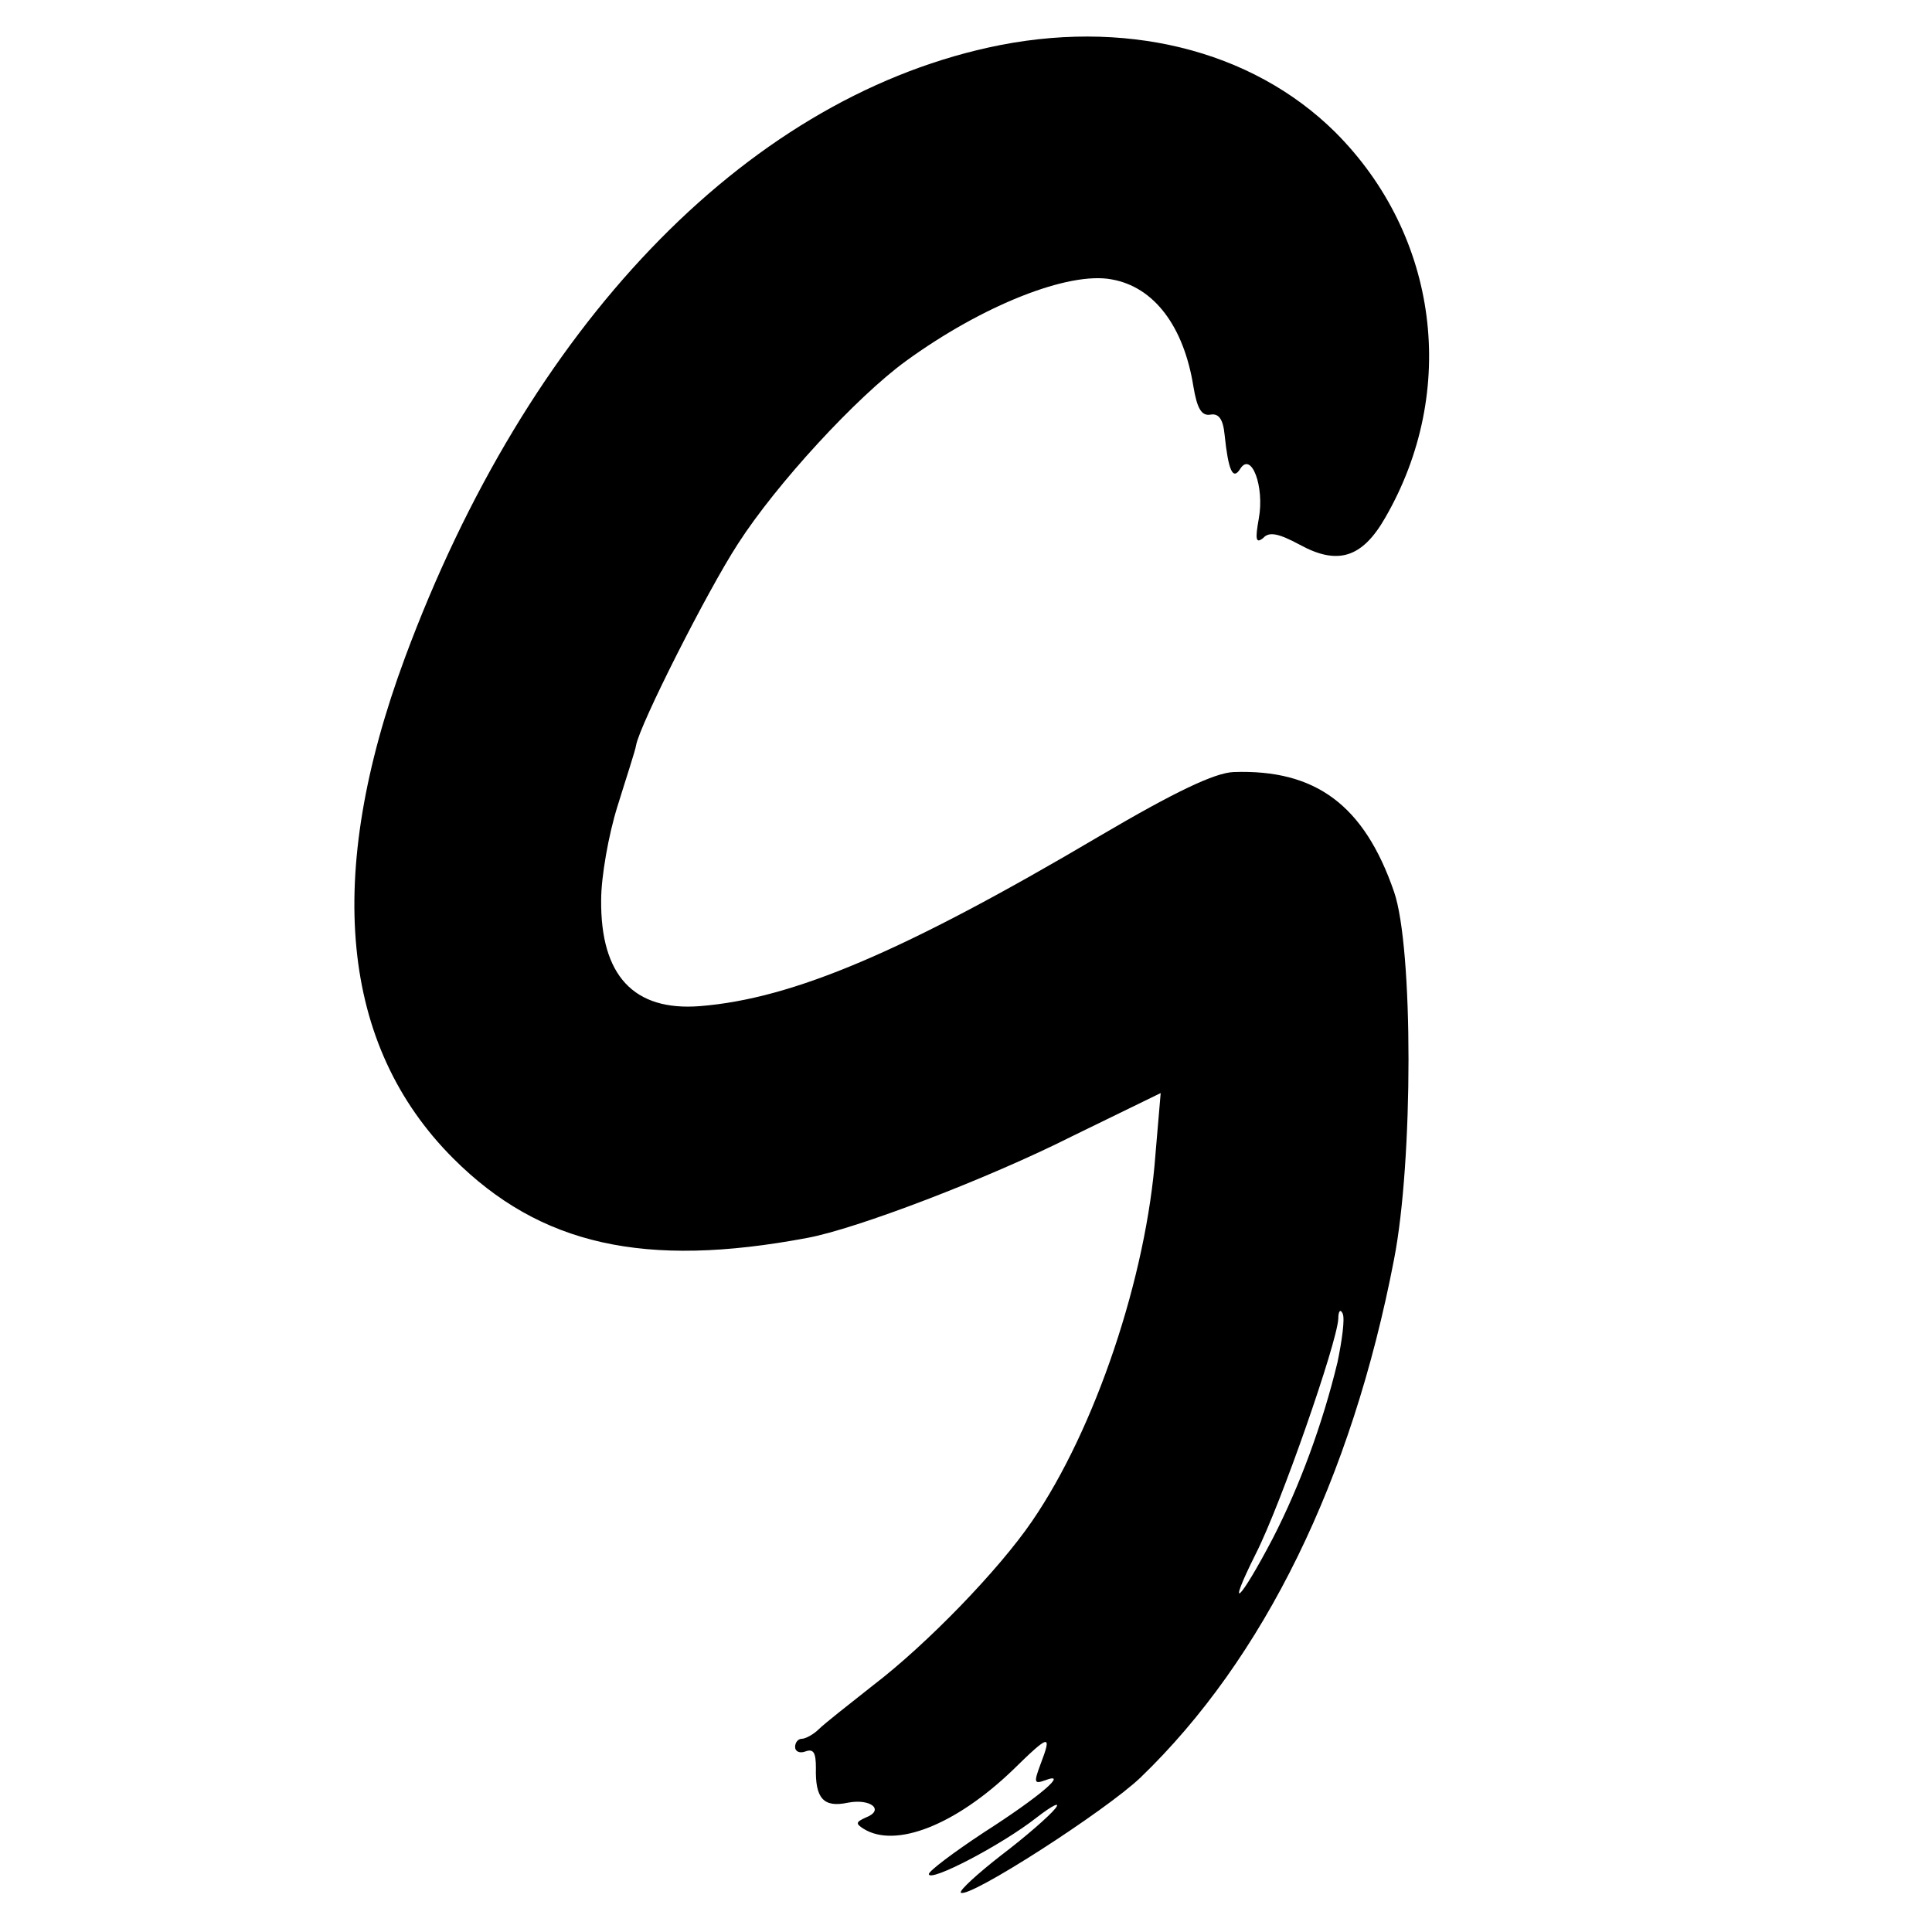
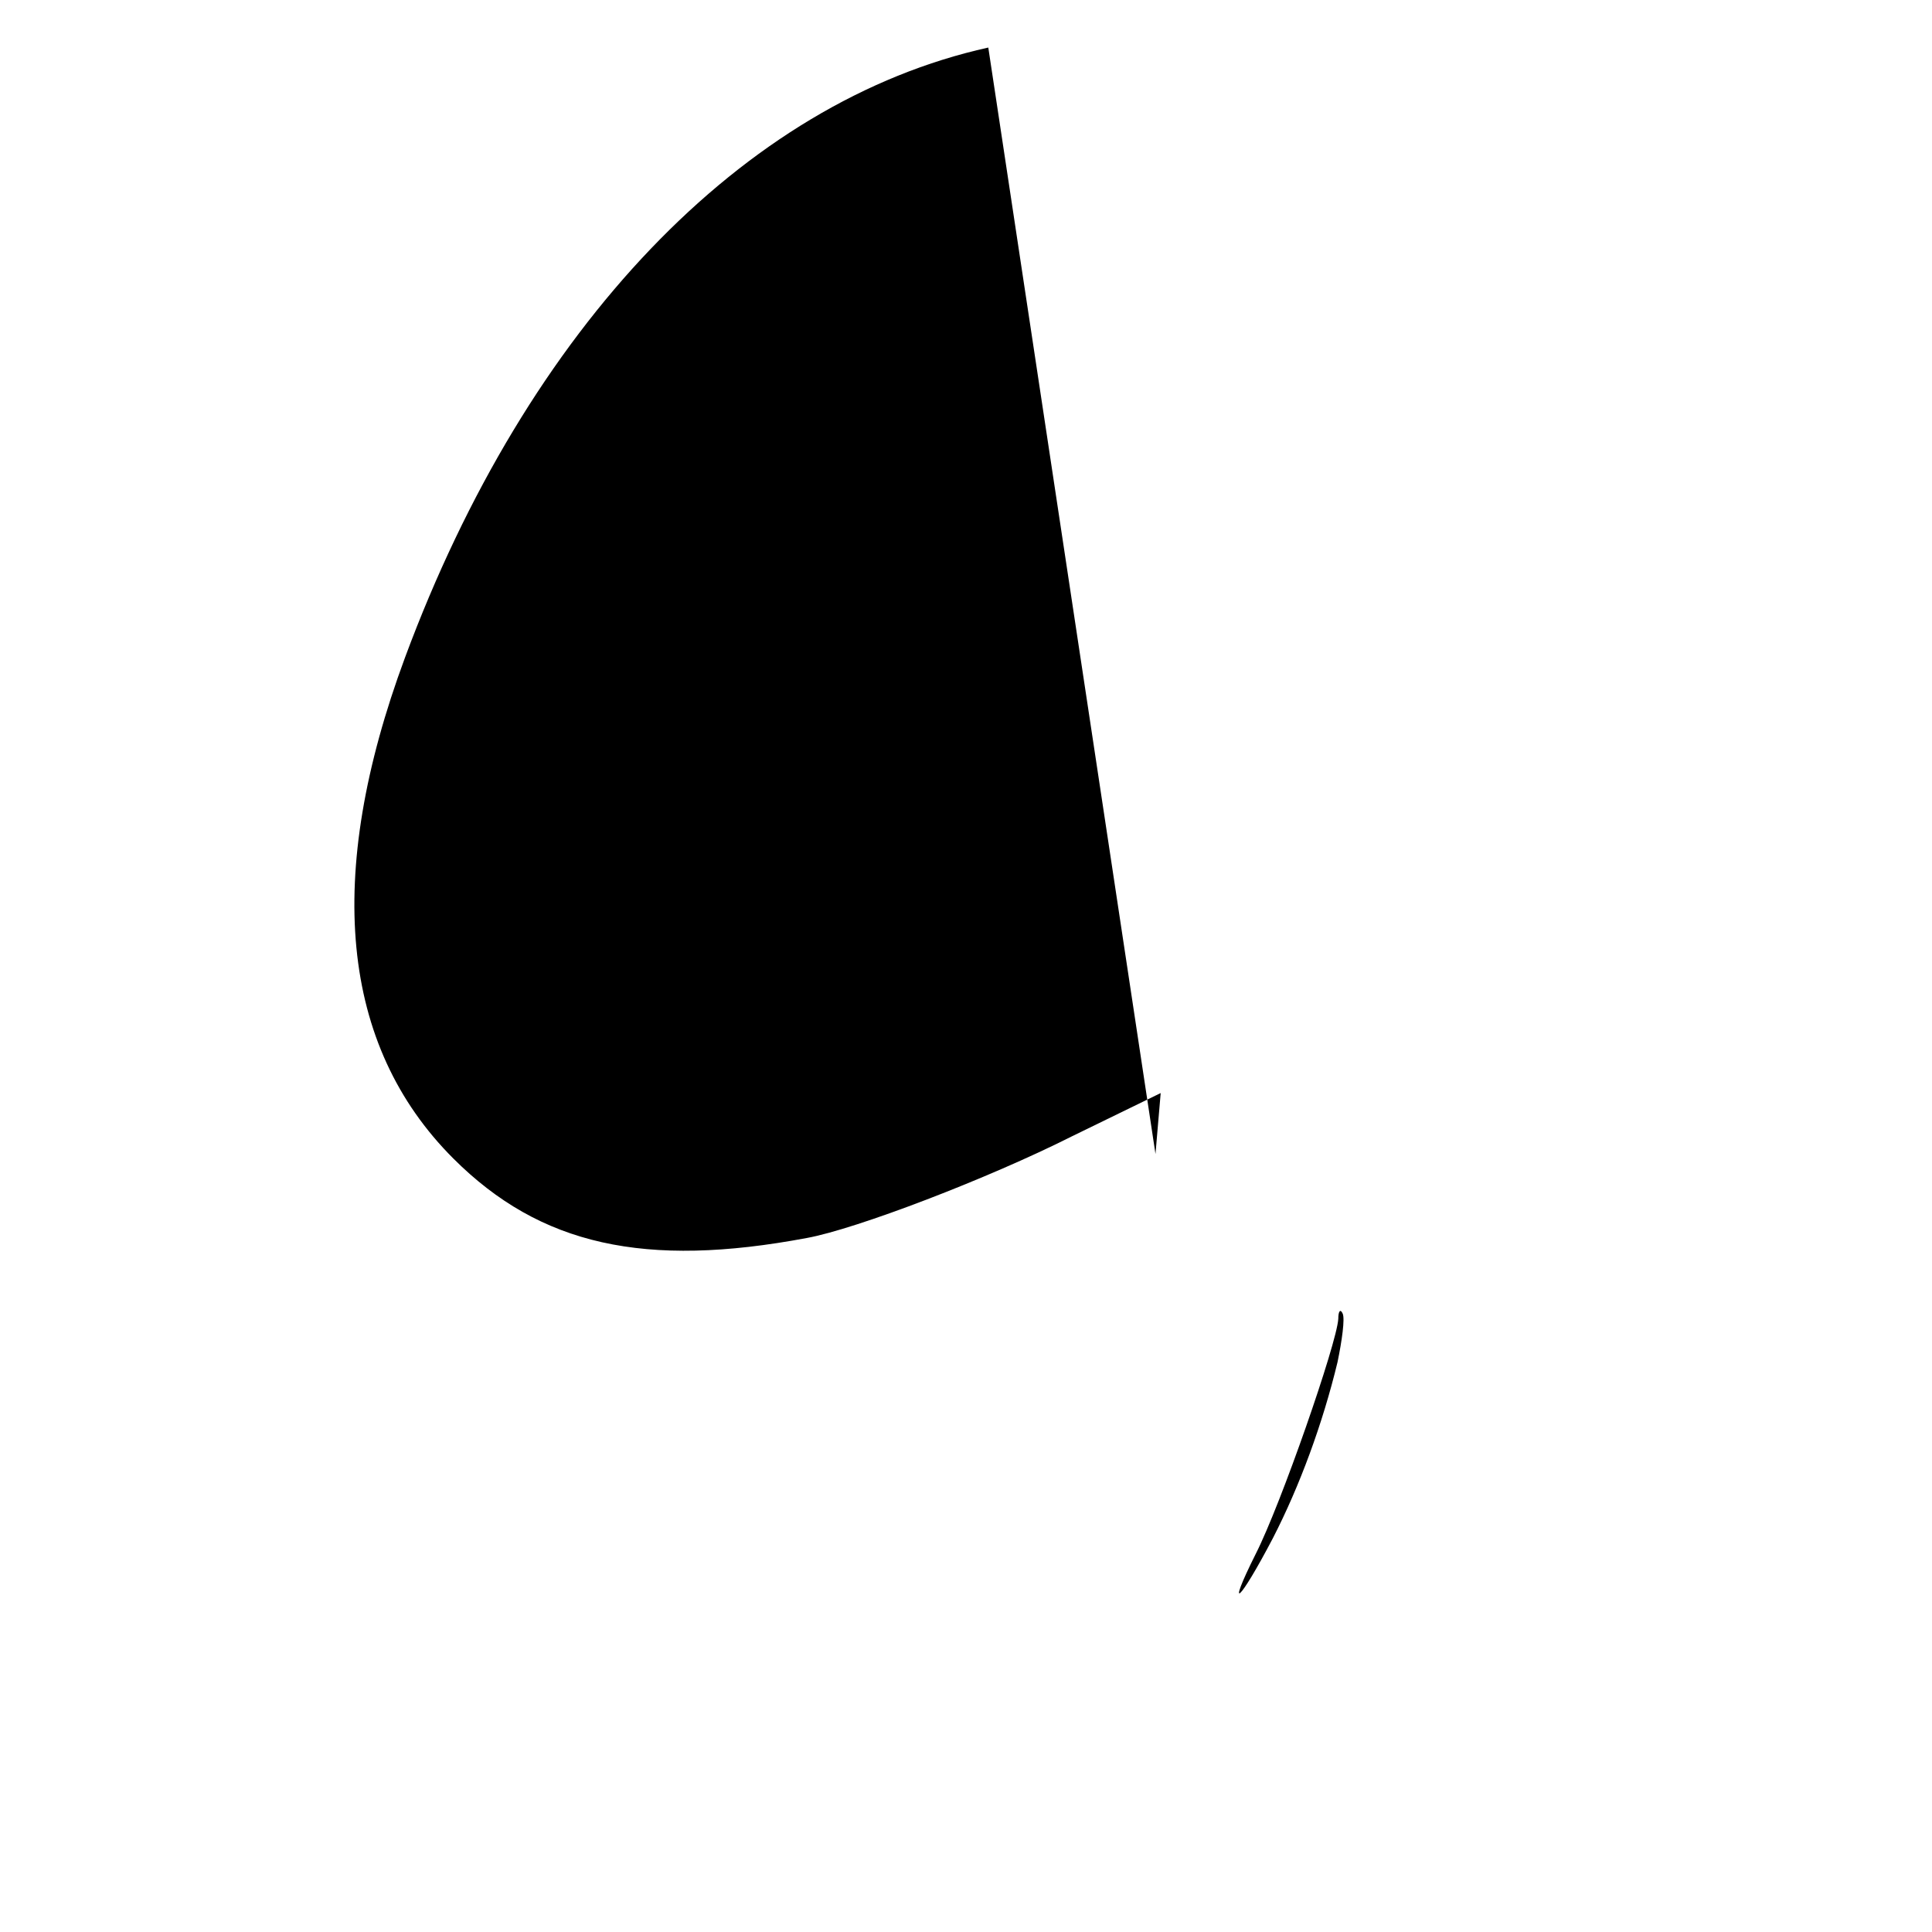
<svg xmlns="http://www.w3.org/2000/svg" version="1.0" width="260pt" height="260pt" viewBox="0 0 260 260" preserveAspectRatio="xMidYMid meet">
  <g transform="translate(0,260) scale(0.1,-0.1)" fill="#000000" stroke="none">
-     <path d="M1330 2536 c-330 -73 -620 -376 -785 -821 -109 -294 -87 -522 65 -674 117 -117 258 -148 476 -107 66 12 244 80 357 137 l119 58 -7 -82 c-12 -165 -81 -370 -166 -494 -45 -66 -142 -166 -214 -221 -33 -26 -66 -52 -73 -59 -7 -7 -18 -13 -23 -13 -5 0 -9 -5 -9 -11 0 -6 6 -9 14 -6 11 4 14 -2 14 -22 -1 -41 10 -54 43 -47 31 6 50 -10 24 -20 -13 -6 -14 -8 -3 -15 43 -27 124 5 201 79 50 49 53 49 37 7 -9 -24 -8 -26 6 -21 34 13 -7 -22 -82 -70 -41 -27 -74 -52 -74 -56 0 -12 98 39 145 76 22 17 33 22 25 12 -8 -10 -40 -38 -73 -63 -32 -25 -56 -47 -54 -50 10 -9 195 110 242 155 166 160 284 401 341 697 26 133 26 420 0 495 -40 116 -105 165 -216 161 -25 -1 -78 -26 -180 -86 -264 -156 -413 -219 -538 -229 -89 -7 -134 41 -133 143 0 31 10 88 22 126 12 39 24 75 25 82 5 28 96 208 137 271 52 81 160 198 226 246 103 75 219 121 277 110 57 -10 97 -63 110 -144 5 -30 11 -40 23 -38 11 2 17 -6 19 -27 5 -48 11 -62 21 -46 15 24 33 -24 25 -67 -5 -28 -4 -34 6 -26 8 9 21 6 49 -9 51 -28 84 -18 115 36 99 171 72 380 -67 519 -113 112 -286 154 -467 114z m470 -1769 c-20 -83 -51 -167 -87 -237 -45 -86 -64 -103 -23 -21 34 67 109 283 111 316 0 11 3 14 6 7 3 -7 -1 -36 -7 -65z" />
+     <path d="M1330 2536 c-330 -73 -620 -376 -785 -821 -109 -294 -87 -522 65 -674 117 -117 258 -148 476 -107 66 12 244 80 357 137 l119 58 -7 -82 z m470 -1769 c-20 -83 -51 -167 -87 -237 -45 -86 -64 -103 -23 -21 34 67 109 283 111 316 0 11 3 14 6 7 3 -7 -1 -36 -7 -65z" />
  </g>
</svg>